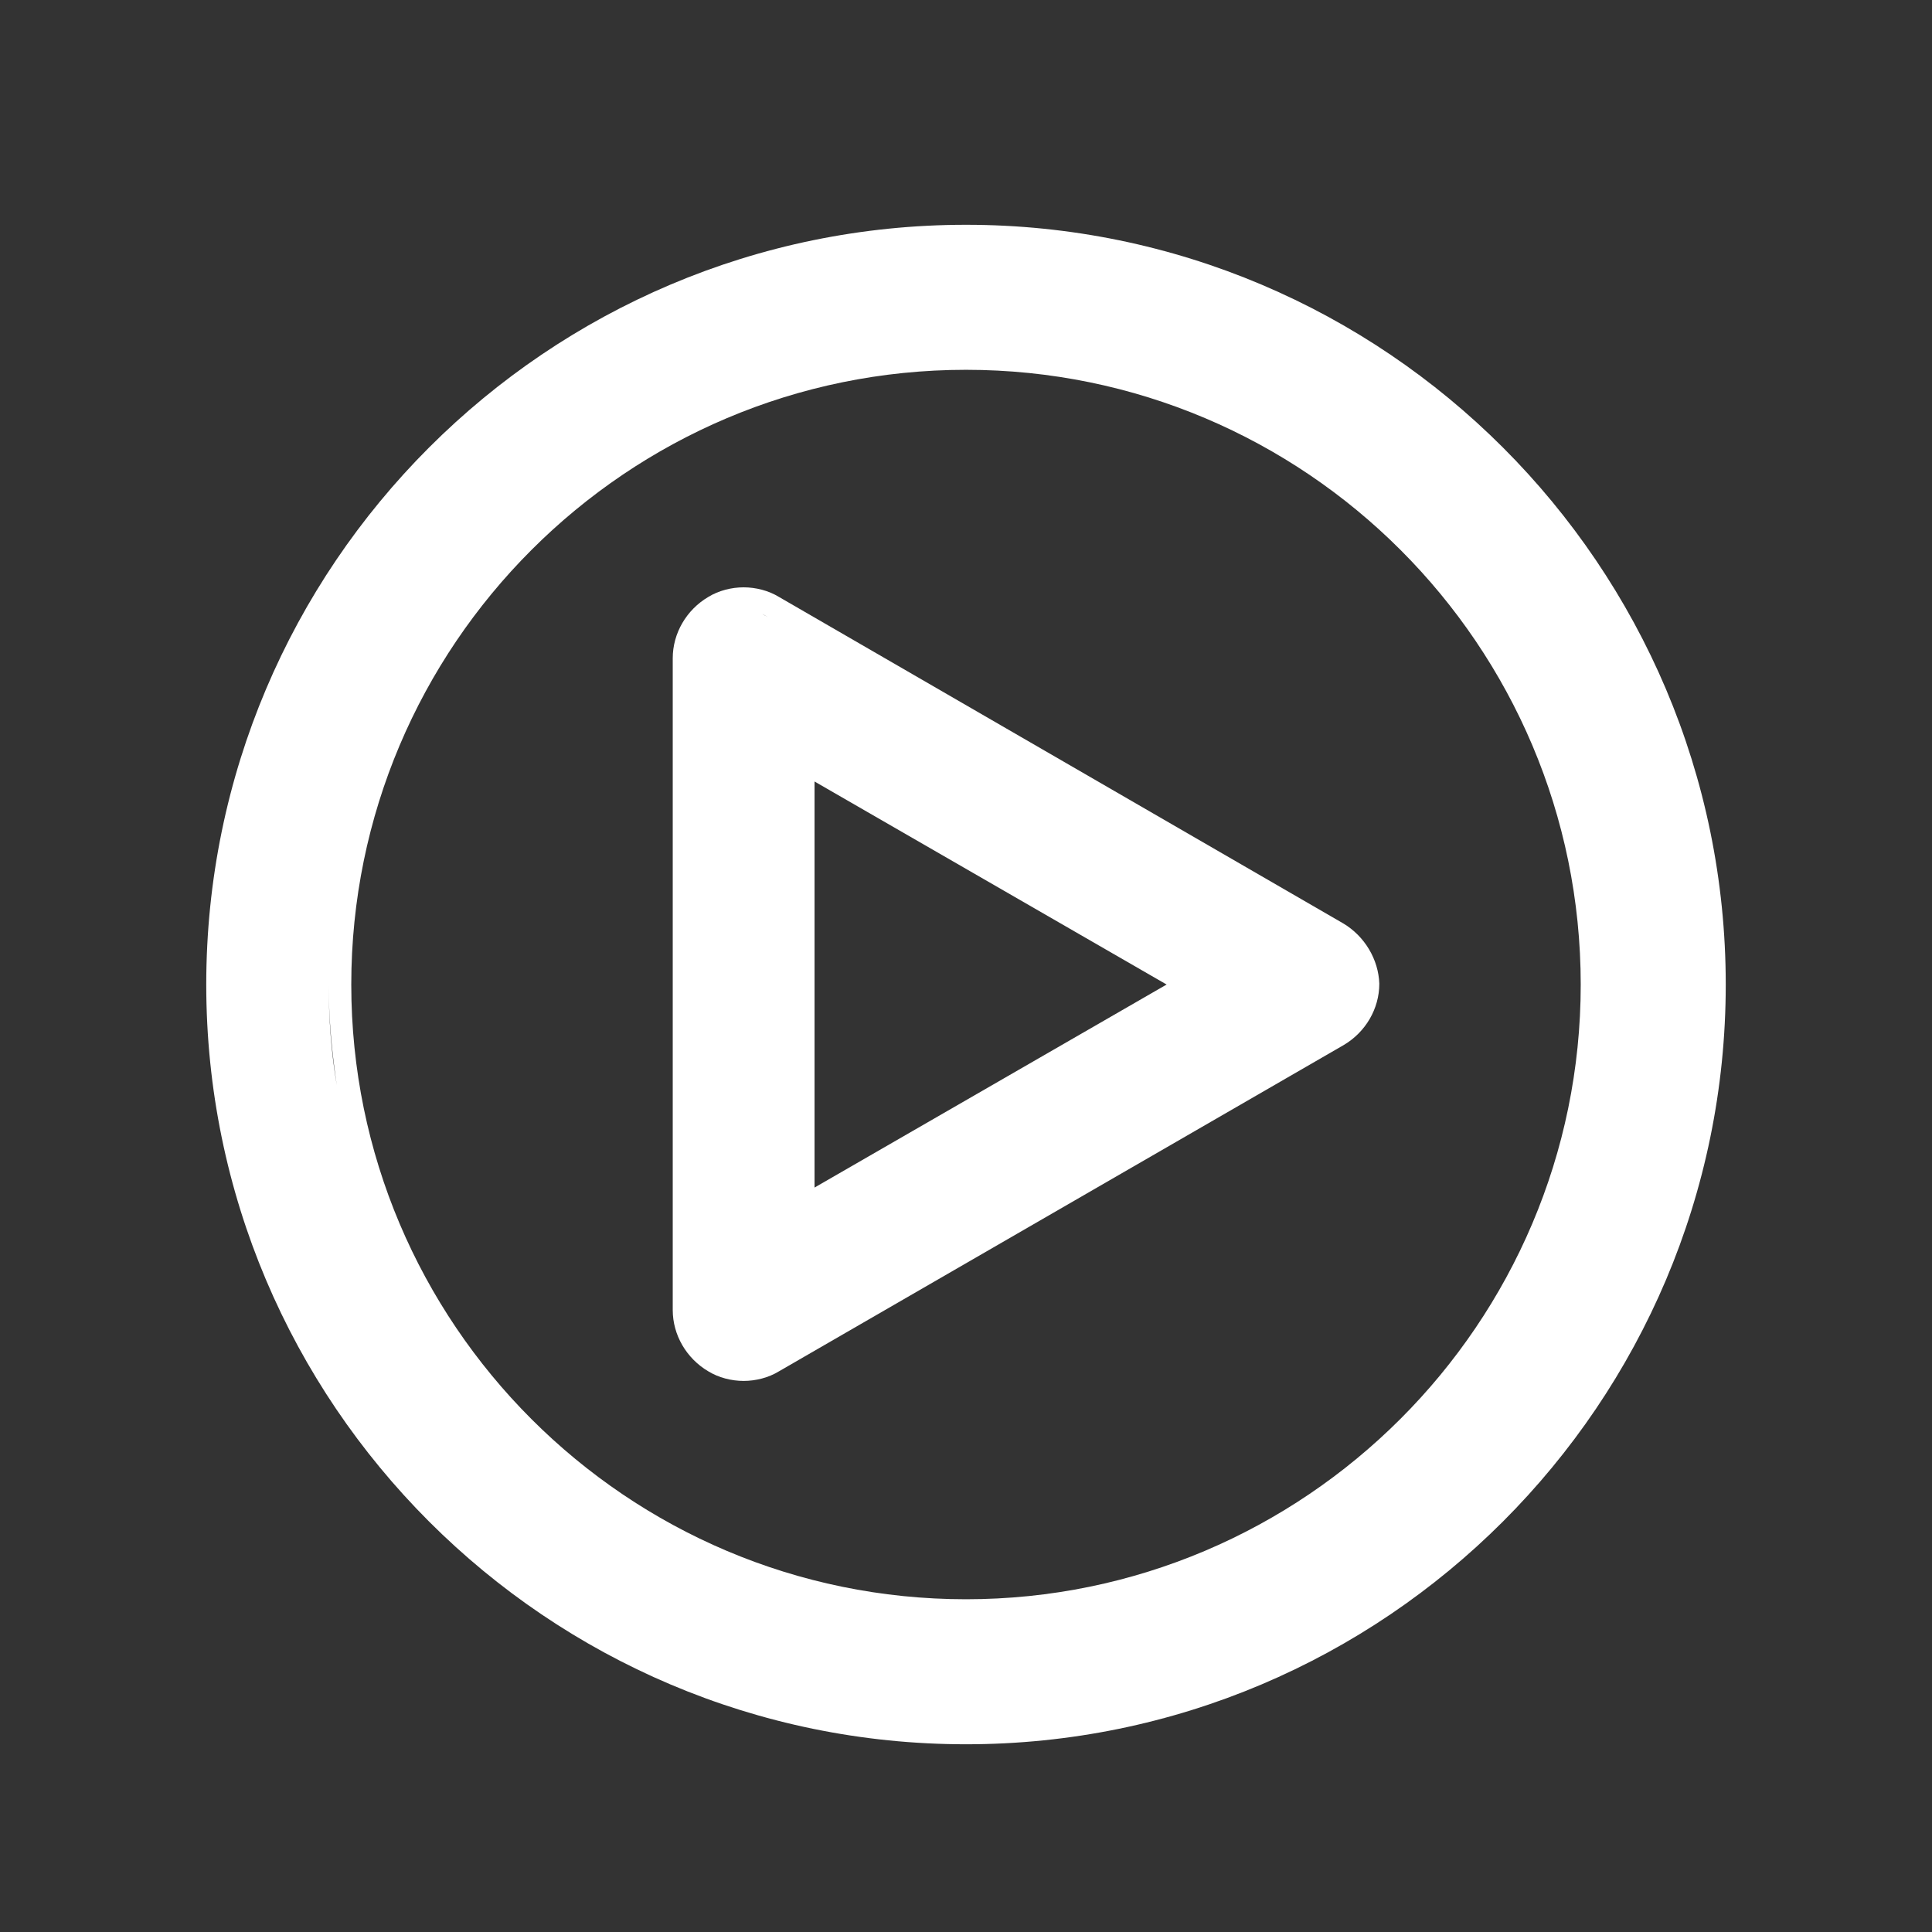
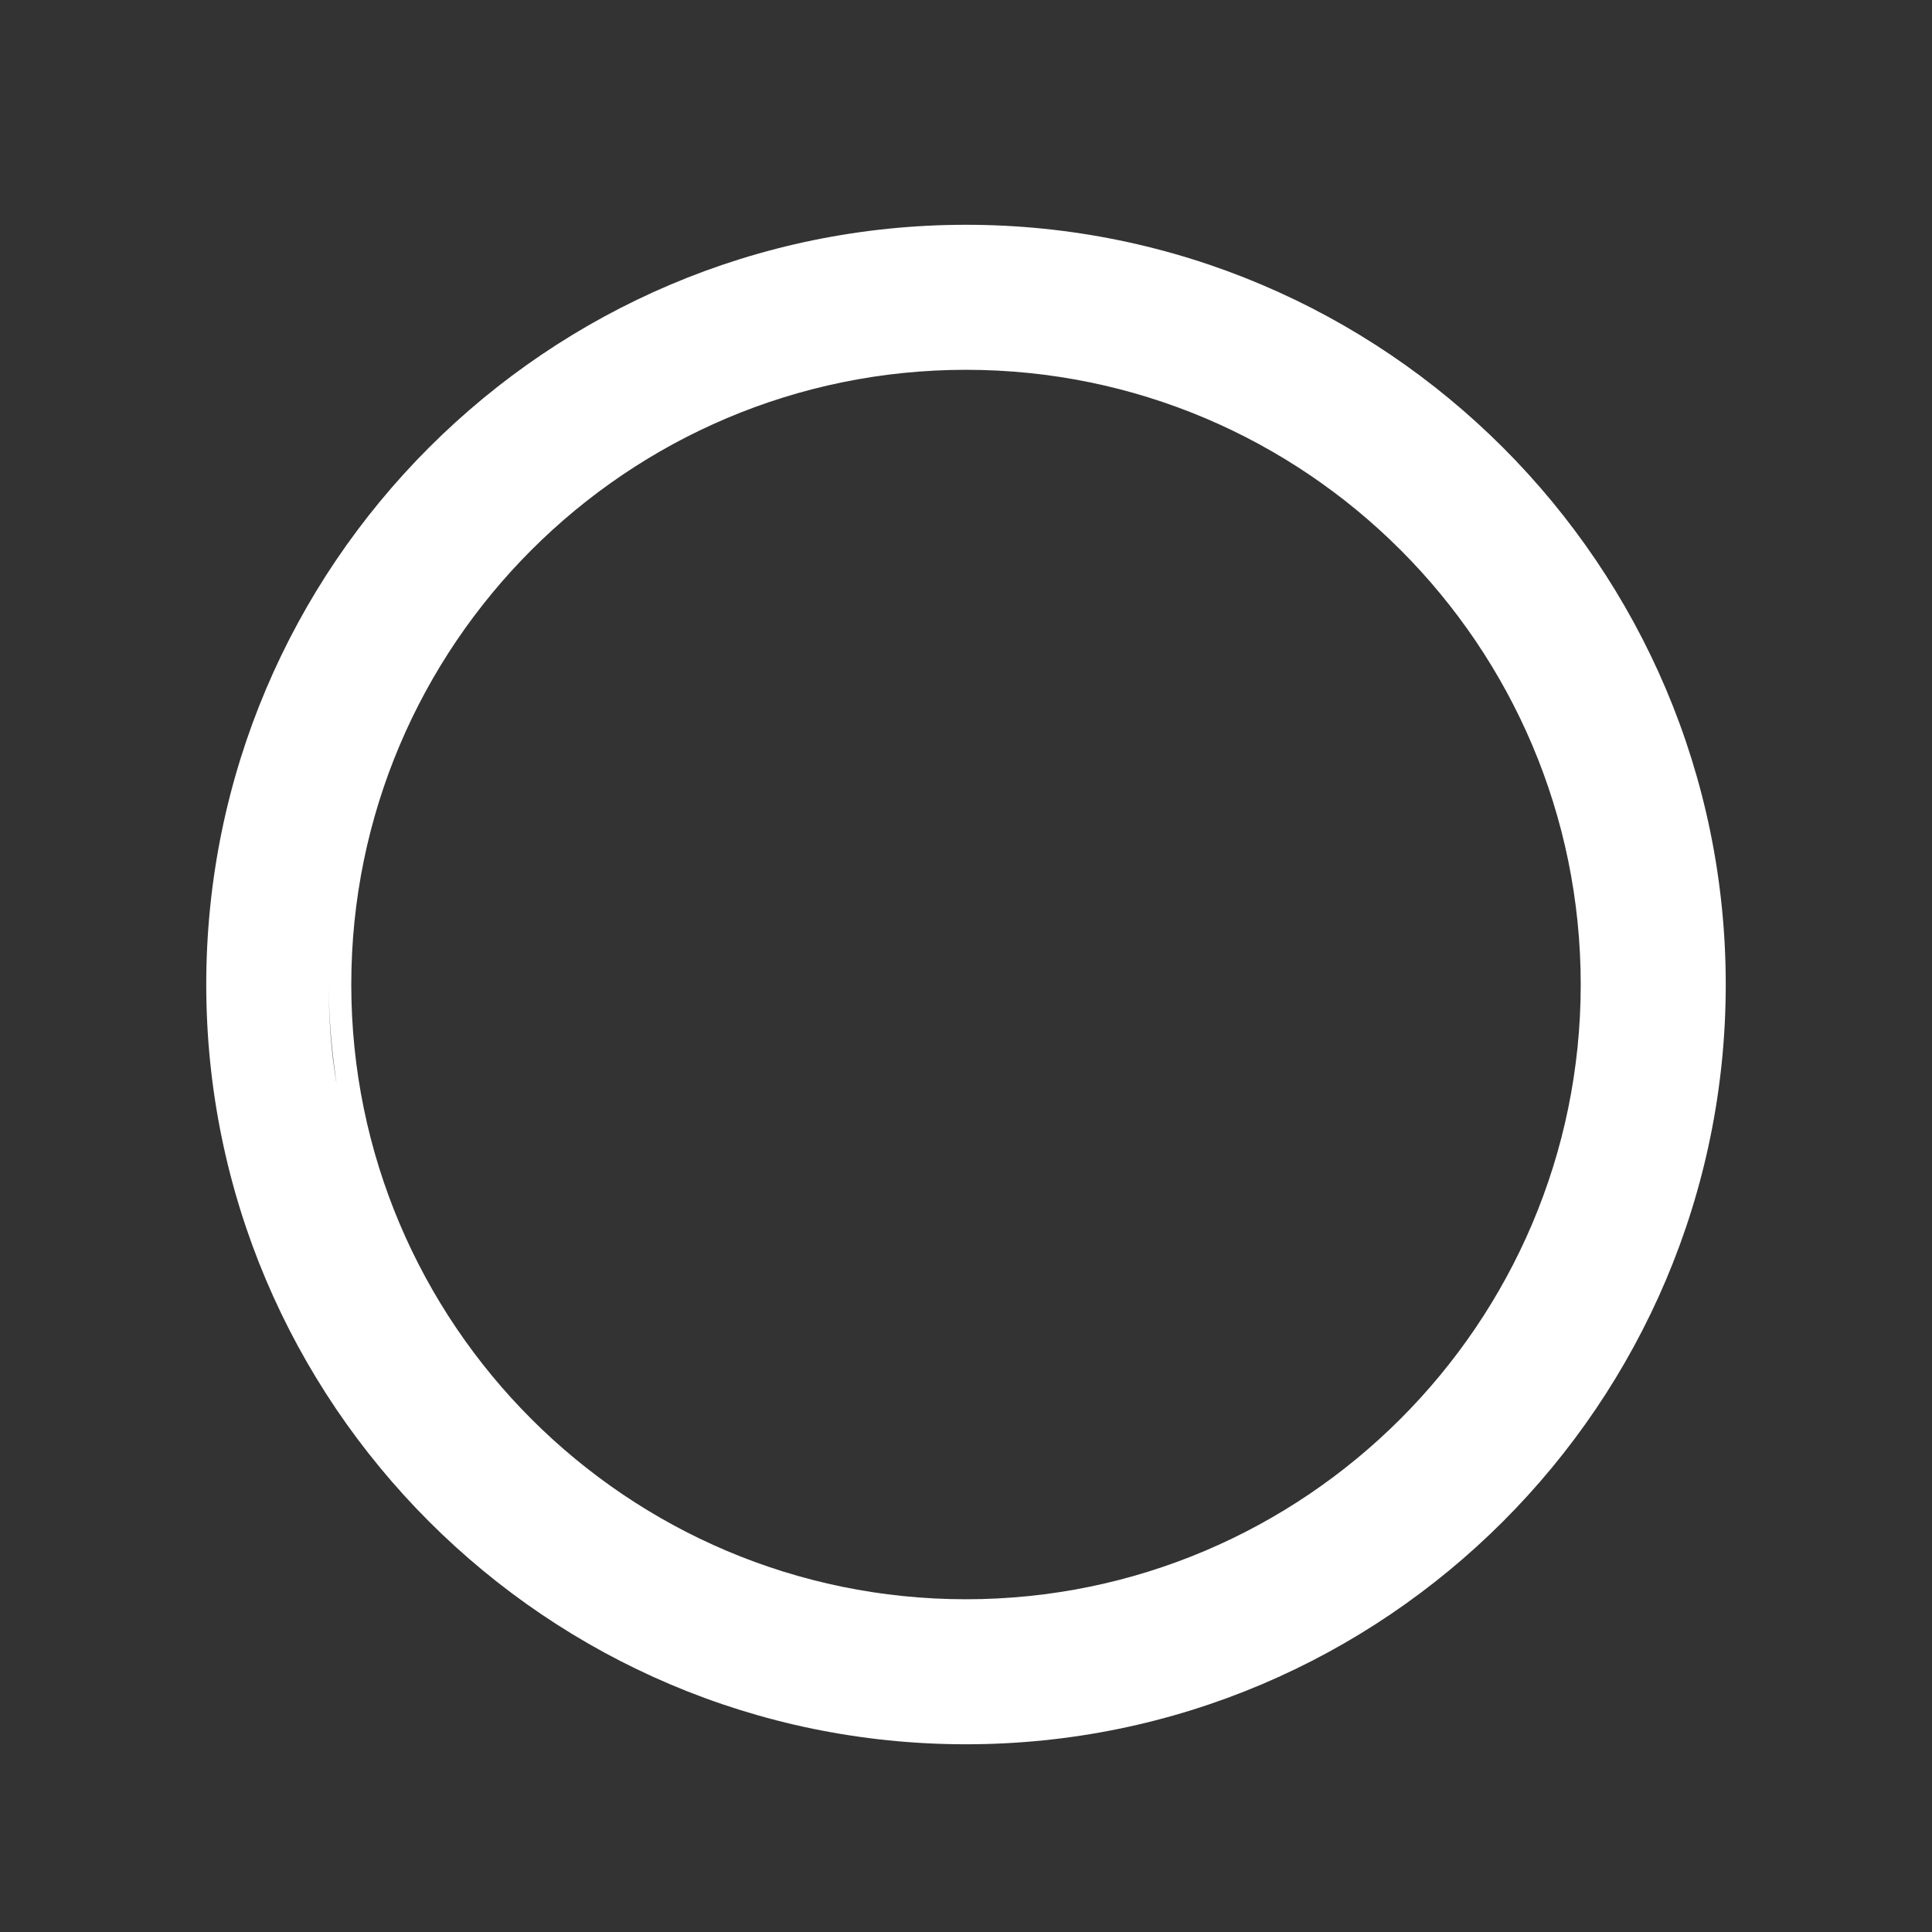
<svg xmlns="http://www.w3.org/2000/svg" version="1.1" x="0px" y="0px" viewBox="0 0 239.8 239.8" style="enable-background:new 0 0 239.8 239.8;" xml:space="preserve">
  <rect x="0" y="0" width="239.8" height="239.8" fill="#333333" stroke="none" />
  <style type="text/css">
	.st0{fill:none;stroke:url(#SVGID_1_);stroke-width:18;stroke-miterlimit:10;}
	.st1{fill:url(#SVGID_00000018929775706158426910000007995575355909218984_);}
	.st2{fill:url(#SVGID_00000052097667054647283320000018001107143556854149_);}
	.st3{fill:url(#SVGID_00000103944479481784427550000014262678561524779905_);}
	.st4{fill:url(#SVGID_00000084527741641009853980000007651150482325208472_);}
	.st5{fill:url(#SVGID_00000013901051845999988400000011385984960232044984_);}
	.st6{fill:url(#SVGID_00000137818680625172936050000000497628782488926897_);}
	.st7{fill:url(#SVGID_00000096031280274886422370000003979629489409088681_);}
	.st8{fill:url(#SVGID_00000165933050164611521040000010759920637229594765_);}
	.st9{fill:url(#SVGID_00000083775357837361415220000004594984887710948249_);}
	.st10{fill:url(#SVGID_00000072992560299609108110000011303877847499205522_);}
	.st11{fill:url(#SVGID_00000067918569248195698960000005410148177177336752_);}
	.st12{fill:url(#SVGID_00000035502578605011376660000006220025105793626525_);}
	.st13{fill:url(#SVGID_00000033358106927790404570000003959882910792854188_);}
	.st14{fill:url(#SVGID_00000093884183419677028120000010923028373498668692_);}
	.st15{fill:url(#SVGID_00000178175180810921740280000011387085563976550590_);}
	.st16{fill:url(#SVGID_00000098220456368793604170000017033792205618991280_);}
	.st17{fill:url(#SVGID_00000033364753125280809870000001670894223608528532_);}
	.st18{fill:url(#SVGID_00000103233523896999061940000006479149107488596643_);}
	.st19{fill:url(#SVGID_00000127726951859566876390000014163859786817691822_);}
	.st20{fill:url(#SVGID_00000151543211255804344290000008723870484112936627_);}
	.st21{fill:url(#SVGID_00000147183956581595931430000009009984261674100135_);}
	.st22{fill:url(#SVGID_00000031921768990077808950000012211461803923772304_);}
	.st23{fill:url(#SVGID_00000040567380068503487450000007254525534066781070_);}
	.st24{fill:url(#SVGID_00000033339032939958257440000003728565564886491317_);}
	.st25{fill:url(#SVGID_00000025436678234144262550000016299354675123403168_);}
	.st26{fill:url(#SVGID_00000132066999249654073950000012329877756991681675_);}
	.st27{fill:url(#SVGID_00000106853809469695940470000015047438452253671866_);}
	.st28{fill:url(#SVGID_00000133511901496289521950000004136472711355570362_);}
	.st29{fill:url(#SVGID_00000066496288786481286200000014052510340609360306_);}
	.st30{fill:url(#SVGID_00000023245901853381764760000004825670036193010831_);}
	.st31{fill:url(#SVGID_00000169555145039250854490000009828132595508459415_);}
	.st32{fill:url(#SVGID_00000088113221098272729530000013619561546721716648_);}
	.st33{fill:url(#SVGID_00000039100379266028093560000009011975543731228841_);}
	.st34{fill:url(#SVGID_00000067207209037864082240000005351486204515465100_);}
	.st35{fill:url(#SVGID_00000113340145862220886400000012106901909521783979_);}
	.st36{fill:url(#SVGID_00000153701471550167895880000004625498676007281855_);}
	.st37{fill:url(#SVGID_00000016062717036521083910000003458942720623708823_);}
	.st38{fill:url(#SVGID_00000157295070837516981650000002759188605665434794_);}
	.st39{fill:url(#SVGID_00000079487957066829446040000006656943343116442509_);}
	.st40{fill:url(#SVGID_00000138538341320235837340000003592446212291264703_);}
	.st41{fill:url(#SVGID_00000154427074504987141330000004957457628641911731_);}
	.st42{fill:url(#SVGID_00000147195220805138918620000004623917982260014230_);}
	.st43{fill:url(#SVGID_00000153678003139463768130000002596069971775536315_);}
	.st44{fill:url(#SVGID_00000083798359527071163660000014056743928172537480_);}
	.st45{fill:url(#SVGID_00000044878875487857125260000013594824723911860127_);}
	.st46{fill:url(#SVGID_00000070827688808950883340000011376726517620486547_);}
	.st47{fill:url(#SVGID_00000132051111643778754320000004247527954365403012_);}
	.st48{fill:url(#SVGID_00000046323559105023870190000006999300327144985017_);}
	.st49{fill:url(#SVGID_00000083090707048958127320000007341433471562546592_);}
	.st50{fill:url(#SVGID_00000087385368382219375080000009260651389542968751_);}
	.st51{fill:url(#SVGID_00000142150073181589392440000016675460504080321668_);}
	.st52{fill:url(#SVGID_00000073685455234133592490000013982402277601895078_);}
	.st53{fill:url(#SVGID_00000123443305470318402420000004239518254789112194_);}
	.st54{fill:url(#SVGID_00000025419570092344628460000017928854155766997947_);}
	.st55{fill:url(#SVGID_00000074440807833229180310000000884196061263223433_);}
	.st56{fill:url(#SVGID_00000045577036311905796500000006460860551864705181_);}
	.st57{fill:url(#SVGID_00000045596383489767545850000015978411781263575682_);}
	.st58{fill:url(#SVGID_00000085938107053035279730000002400749820626974617_);}
	.st59{fill:url(#SVGID_00000049915455771612375580000011109539892842762162_);}
	.st60{fill:url(#SVGID_00000113342451751017139610000015770751758056727699_);}
	.st61{fill:url(#SVGID_00000140009368127201695040000001125040829968154009_);}
	.st62{fill:url(#SVGID_00000122708325566765250170000004060895478875340181_);}
	.st63{fill:url(#SVGID_00000029747263795165475940000011903379758807299478_);}
	.st64{fill:url(#SVGID_00000070086302487119916410000016396973608955812501_);}
	.st65{fill:url(#SVGID_00000077283330967376142170000011445340432156412041_);}
	.st66{fill:url(#SVGID_00000147204651615606384340000014620226642451012016_);}
	.st67{fill:url(#SVGID_00000067946190886650313410000016867635612334566052_);}
	.st68{fill:url(#SVGID_00000119813062049234753870000004969647739464472736_);}
	.st69{fill:url(#SVGID_00000128445594331782084720000017569214657703062687_);}
	.st70{fill:url(#SVGID_00000136378703432201348580000009725250926322195098_);}
	.st71{fill:url(#SVGID_00000181062897788750449490000002999442338338774671_);}
	.st72{fill:url(#SVGID_00000043421695412914426770000017187234969363719326_);}
	.st73{fill:url(#SVGID_00000078756434484762362310000017206315262319519885_);}
	.st74{fill:url(#SVGID_00000137111535438264733430000016625696456307827602_);}
	.st75{fill:url(#SVGID_00000003810523044185362700000001699882579824237989_);}
	.st76{fill:url(#SVGID_00000148652525933195323290000001495598263633221764_);}
	.st77{fill:url(#SVGID_00000072981833327101213740000010894473600438579381_);}
	.st78{fill:url(#SVGID_00000183970366787352751270000010531003922908499595_);}
	.st79{fill:url(#SVGID_00000176735965101564518080000006910072390735174068_);}
	.st80{fill:url(#SVGID_00000154397007517701328960000018149504421239010746_);}
	.st81{fill:url(#SVGID_00000097476019626179555530000004691531680722824347_);}
	.st82{fill:url(#SVGID_00000040553488523055947590000002406295117236806309_);}
	.st83{fill:url(#SVGID_00000149348299064208478300000017689910192178270348_);}
	.st84{fill:url(#SVGID_00000098182553837273715710000011302913796539355309_);}
	.st85{fill:url(#SVGID_00000060739402008271405050000010674694504716307073_);}
	.st86{fill:url(#SVGID_00000150100028611759555510000002075305410229006268_);}
	.st87{fill:url(#SVGID_00000122688594074944810010000001536894017880132017_);}
	.st88{fill:url(#SVGID_00000039821920130959275250000010720005076531437237_);}
	.st89{fill:url(#SVGID_00000163764397469270549370000002510647264599328135_);}
	.st90{fill:url(#SVGID_00000062886266914977484030000014314166768188935614_);}
	.st91{fill:url(#SVGID_00000021807912162372219810000009069202231424311221_);}
	.st92{fill-rule:evenodd;clip-rule:evenodd;fill:url(#SVGID_00000068676663091793176560000013264206150760407964_);}
	.st93{fill-rule:evenodd;clip-rule:evenodd;fill:url(#SVGID_00000128477198576246847740000011964986613337272987_);}
	.st94{fill-rule:evenodd;clip-rule:evenodd;fill:url(#SVGID_00000016788819327258560980000007728730566485254793_);}
	.st95{fill-rule:evenodd;clip-rule:evenodd;fill:url(#SVGID_00000140724227456446609100000008691407309464294545_);}
	.st96{fill-rule:evenodd;clip-rule:evenodd;fill:url(#SVGID_00000123410788569219153750000002809121213456001471_);}
	.st97{fill-rule:evenodd;clip-rule:evenodd;fill:url(#SVGID_00000154407693404803180700000011866316319616403115_);}
	.st98{fill-rule:evenodd;clip-rule:evenodd;fill:url(#SVGID_00000103260069177666716250000000250438496020786109_);}
	.st99{fill-rule:evenodd;clip-rule:evenodd;fill:url(#SVGID_00000161630256197799777690000005545849414950231184_);}
	.st100{fill-rule:evenodd;clip-rule:evenodd;fill:url(#SVGID_00000137825793522238234700000006337751845202184338_);}
	.st101{fill-rule:evenodd;clip-rule:evenodd;fill:url(#SVGID_00000008138335935009821270000011041391200983925174_);}
	.st102{fill-rule:evenodd;clip-rule:evenodd;fill:url(#SVGID_00000060731563005117835550000010288870465342697620_);}
	.st103{fill-rule:evenodd;clip-rule:evenodd;fill:url(#SVGID_00000072960118846536270140000014992768517207824784_);}
	.st104{fill-rule:evenodd;clip-rule:evenodd;fill:url(#SVGID_00000157302148284009662330000017490033339505466798_);}
	.st105{fill-rule:evenodd;clip-rule:evenodd;fill:url(#SVGID_00000061464069095858737630000002656222072449652392_);}
	.st106{fill-rule:evenodd;clip-rule:evenodd;fill:url(#SVGID_00000099658618286366719560000007618040552127587215_);}
	.st107{fill-rule:evenodd;clip-rule:evenodd;fill:url(#SVGID_00000127745453430682109140000005577641319434062253_);}
	.st108{fill-rule:evenodd;clip-rule:evenodd;fill:url(#SVGID_00000171701665849453820800000001615300642021580728_);}
	.st109{fill-rule:evenodd;clip-rule:evenodd;fill:url(#SVGID_00000014607750724244949730000016591451485375306663_);}
	.st110{fill-rule:evenodd;clip-rule:evenodd;fill:url(#SVGID_00000009581806758122612330000014312505840217883525_);}
	.st111{fill-rule:evenodd;clip-rule:evenodd;fill:url(#SVGID_00000173843038801484421340000008945289355891660719_);}
	.st112{fill:url(#SVGID_00000086686617799529562280000012180256803115918781_);}
	.st113{fill:url(#SVGID_00000088823599818058015890000011450422521516364422_);}
	.st114{fill:url(#SVGID_00000093176373465989492820000015112375534099534997_);}
	.st115{fill:url(#SVGID_00000176734867915907114750000011301610388116999820_);}
	.st116{fill:url(#SVGID_00000165214492142445974400000002697381922666053527_);}
	.st117{fill:url(#SVGID_00000017497974821100572270000016990585931895944100_);}
	.st118{fill:url(#SVGID_00000023277494291679491080000007443501635255433107_);}
	.st119{fill:url(#SVGID_00000064346487168710305540000012329805894059681716_);}
	.st120{fill:url(#SVGID_00000007404133028698353860000000627689815535485841_);}
	.st121{fill:url(#SVGID_00000050653943634422237400000011980955164218803123_);}
	.st122{fill:url(#SVGID_00000181782195885009263440000015232836529202860420_);}
	.st123{fill:url(#SVGID_00000137830259668533774660000009197097902679850122_);}
	.st124{fill:url(#SVGID_00000031208586296043251430000008333438466059758500_);}
	.st125{fill:url(#SVGID_00000004528920986629467080000003738221468811386268_);}
	.st126{fill:url(#SVGID_00000006702791741992767540000002957687569286823088_);}
	.st127{fill:url(#SVGID_00000079477411798101339210000004493627262308997526_);}
	.st128{fill:none;}
	.st129{fill:url(#SVGID_00000006678442138700756830000010981237771675117981_);}
	.st130{fill:url(#SVGID_00000183962084637075634510000000665855566851483300_);}
	.st131{fill:url(#SVGID_00000000908964443552513700000004718528257281389494_);}
	.st132{fill:url(#SVGID_00000055683603710694120940000009707336787373279150_);}
	.st133{fill:url(#SVGID_00000052815298559009305140000013057598233046577800_);}
	.st134{fill:url(#SVGID_00000177466070013620492550000017274915190898247838_);}
	.st135{fill:url(#SVGID_00000088846147662141742430000016952207038420740531_);}
	.st136{fill:url(#SVGID_00000028298683273316457810000015875208482385839255_);}
	.st137{fill:url(#SVGID_00000031168596220589414370000011106432857691777675_);}
	.st138{fill:#FFFFFF;}
	.st139{fill:url(#SVGID_00000168111953736175897990000001291720236461156780_);}
	.st140{fill:url(#SVGID_00000183206487044514528110000012161041440317751425_);}
	.st141{fill:url(#SVGID_00000104676455830368536830000016279243204323707570_);}
	.st142{fill:url(#SVGID_00000150807005433045282380000004171913183058595473_);}
	.st143{fill:url(#SVGID_00000156549490971855205690000018375103547086307749_);}
	.st144{fill:url(#SVGID_00000039827939473762876630000010426349392848988548_);}
	.st145{fill:url(#SVGID_00000113321415299339896990000015168050512071952305_);}
	.st146{fill:url(#SVGID_00000164501635777755321370000007688659757784732331_);}
	.st147{fill:url(#SVGID_00000147938486362156997530000014778787087340159142_);}
	.st148{fill:url(#SVGID_00000161621366305654952800000007077129369873583011_);}
	.st149{fill:url(#SVGID_00000004544198300764039870000015289647556710245791_);}
	.st150{fill:url(#SVGID_00000181800278552215070160000010528449478728954530_);}
	.st151{fill:url(#SVGID_00000002345323331360555250000011936717762214326202_);}
	.st152{fill:url(#SVGID_00000035521035406953999070000009649181941007986083_);}
	.st153{fill:url(#SVGID_00000129202140559291467570000005921554534503539590_);}
	.st154{fill:url(#SVGID_00000113336236579965730320000012889881648052978858_);}
	.st155{fill:url(#SVGID_00000128480075532714988850000015623508952096052881_);}
	.st156{fill:url(#SVGID_00000179630305166994786620000006534643084947691157_);}
	.st157{fill:url(#SVGID_00000160890857684903651350000017446848018578965129_);}
	.st158{fill:url(#SVGID_00000090267558435405545770000002825221449273180061_);}
	.st159{fill:url(#SVGID_00000039113465680833411270000001273478881402563517_);}
	.st160{fill:url(#SVGID_00000114071320820065225600000002764506926370743704_);}
	.st161{fill:url(#SVGID_00000135649663426875125860000013502158766549573264_);}
	.st162{fill:url(#SVGID_00000178166247635178868260000013934121116818348727_);}
	.st163{fill:url(#SVGID_00000134953146162729961560000015037045080854306434_);}
	.st164{fill:url(#SVGID_00000058567556296563997320000004679513299009651333_);}
	.st165{fill:url(#SVGID_00000102531022910757300200000000821577950834545546_);}
	.st166{fill:url(#SVGID_00000008838108030077589590000002424890306805757356_);}
	.st167{fill:url(#SVGID_00000167397448953353388390000000160018492625619864_);}
	.st168{fill:url(#SVGID_00000050639280531872008570000016449720685364380310_);}
	.st169{fill:url(#SVGID_00000034089991423862561170000012261062648443236999_);}
	.st170{fill:url(#SVGID_00000163767038409093557010000015981241526069538450_);}
	.st171{fill:url(#SVGID_00000009584539054883714300000016273358083820016057_);}
	.st172{fill:url(#SVGID_00000078761576504165199500000002068461438526262694_);}
	.st173{fill:url(#SVGID_00000083082231975312758100000007650330289926189202_);}
	.st174{fill:url(#SVGID_00000018203263073802937390000016987853434663391161_);}
	.st175{fill:url(#SVGID_00000167384766847706311200000010869300669402280347_);}
	.st176{fill:url(#SVGID_00000071539864196211589090000004615708788723498164_);}
	.st177{fill:url(#SVGID_00000057107562452185098880000003445621537901764747_);}
	.st178{fill:url(#SVGID_00000058566047978316551810000000176550251572900280_);}
	.st179{fill:url(#SVGID_00000062903829071287361640000008268688409869039757_);}
	.st180{fill:url(#SVGID_00000106843514422583126550000009675504891496151979_);}
	.st181{fill:url(#SVGID_00000125566329381936768560000003309413249610119861_);}
	.st182{fill:url(#SVGID_00000065048131481945683430000015322994800461933495_);}
	.st183{fill:url(#SVGID_00000142887538773437508640000006079611296538524090_);}
	.st184{fill:url(#SVGID_00000157308303117295260430000010592616136136290702_);}
	.st185{fill:url(#SVGID_00000060714647335275936420000008384068809275113096_);}
	.st186{fill:url(#SVGID_00000020381507779593367400000004149068436879669890_);}
	.st187{fill:url(#SVGID_00000134212268034087311340000007904084231629028016_);}
	.st188{fill:url(#SVGID_00000128452104826756137850000010272463557041088688_);}
	.st189{fill:url(#SVGID_00000182518806548434059620000017469770822535940538_);}
	.st190{fill:url(#SVGID_00000022522714938321713200000014827203956796660888_);}
	.st191{fill:url(#SVGID_00000083793522056998417270000011371877558495992224_);}
	.st192{fill:url(#SVGID_00000085222519006450178610000017732231124785733016_);}
	.st193{fill:url(#SVGID_00000039107161840007429460000013712712620232246930_);}
	.st194{fill:url(#SVGID_00000161626655910465983360000005809504087995795901_);}
	.st195{fill:url(#SVGID_00000109001220180867557390000018048573965686928019_);}
	.st196{fill:url(#SVGID_00000157987484068711407030000002381753662557673873_);}
	.st197{fill:url(#SVGID_00000013160787570688505240000008474033313712649098_);}
	.st198{fill:url(#SVGID_00000034803431057975752360000017795365343614334646_);}
	.st199{fill:url(#SVGID_00000180327032594041081740000004391706212466652549_);}
	.st200{fill:url(#SVGID_00000004548102854131413140000008850686178372455313_);}
	.st201{fill:url(#SVGID_00000014624693394475941160000006962368968399162025_);}
	.st202{fill:url(#SVGID_00000069398172586013461690000011318802526223437460_);}
	.st203{fill:url(#SVGID_00000150790022886976492660000015902390291659548057_);}
	.st204{fill:url(#SVGID_00000142176593163338313410000015633354754461417098_);}
	.st205{fill:url(#SVGID_00000116237840755025160300000005410463525953973934_);}
	.st206{fill:url(#SVGID_00000101784692722489590310000018382419026557630859_);}
	.st207{fill:url(#SVGID_00000062187160014433550470000012385365024828548747_);}
	.st208{fill:url(#SVGID_00000002345597393315494930000016157317576923433884_);}
	.st209{fill:url(#SVGID_00000138536348214614948900000013167804011179115698_);}
	.st210{fill:url(#SVGID_00000013889194555135082170000002141178858840189082_);}
	.st211{fill:url(#SVGID_00000014592539104460082170000007073392980803072443_);}
	.st212{fill:url(#SVGID_00000127734490003524087650000015883567261039471806_);}
	.st213{fill:url(#SVGID_00000067952800730119017180000008388933151926977417_);}
	.st214{fill:url(#SVGID_00000038405898772932607230000013796247075631055523_);}
	.st215{fill:url(#SVGID_00000088822912217345303340000013342833173246832018_);}
	.st216{fill:url(#SVGID_00000018924285664179255990000005714640052200442290_);}
	.st217{fill:url(#SVGID_00000106838067380144434950000003743895274796548013_);}
	.st218{fill:url(#SVGID_00000119083986098290877640000004708931270407379103_);}
	.st219{fill:url(#SVGID_00000111153238025364728570000005431586883130448313_);}
	.st220{fill:url(#SVGID_00000157278915089525859000000001598280387546701495_);}
	.st221{fill:url(#SVGID_00000150798877571147931310000005565199827935020707_);}
	.st222{fill:url(#SVGID_00000026848095442125064050000009091977758746049713_);}
	.st223{fill:url(#SVGID_00000040540635908486104030000009111330714058547607_);}
	.st224{fill:url(#SVGID_00000131332037779153470400000015846262850634548404_);}
	.st225{fill:url(#SVGID_00000173839793471401024870000008560417493744914076_);}
	.st226{fill:url(#SVGID_00000179644996886542160100000000674195274633211527_);}
	.st227{fill:url(#SVGID_00000081633361751837934750000008974159474419975833_);}
	.st228{fill:url(#SVGID_00000006668918428973925590000003923362126471449231_);}
	.st229{fill:url(#SVGID_00000113320832255992008190000015883068787375253889_);}
	.st230{fill:url(#SVGID_00000001631760797019881180000009920401163990559390_);}
	.st231{fill:url(#SVGID_00000075160319024871412050000014894628037423337868_);}
	.st232{fill:url(#SVGID_00000011717878082835654930000011663668259571282310_);}
	.st233{fill:url(#SVGID_00000013912525632908414540000016491157012459429000_);}
	.st234{fill:url(#SVGID_00000140697753074029818910000009500573685329006514_);}
	.st235{fill:url(#SVGID_00000015355376297156211380000013438182311733846698_);}
	.st236{fill:url(#SVGID_00000076565466955016290840000009435345920129004723_);}
	.st237{fill:url(#SVGID_00000163767066500322543810000004408347727485746357_);}
	.st238{fill:url(#SVGID_00000111192651215735074630000005994519097085790140_);}
	.st239{fill:url(#SVGID_00000160167013465209962500000007286693423865222068_);}
	.st240{fill:url(#SVGID_00000183936215323657342470000007575372387078114992_);}
	.st241{fill:url(#SVGID_00000013150789906742376250000015801123282526850453_);}
	.st242{fill:url(#SVGID_00000057841334457097615600000009227359578440569009_);}
	.st243{fill:url(#SVGID_00000118388455686458151200000008194756646820103863_);}
	.st244{fill:url(#SVGID_00000012470127266036732140000014749419021690583175_);}
	.st245{fill:url(#SVGID_00000005248112392503295430000014308457632573751688_);}
	.st246{fill:url(#SVGID_00000115476436627381932530000012754362224343577528_);}
	.st247{fill:url(#SVGID_00000078022238643294277780000013514714303348037556_);}
	.st248{fill:url(#SVGID_00000044153593435047257910000015588978556838133932_);}
	.st249{fill:url(#SVGID_00000133519355774634180470000015292945387803772821_);}
	.st250{fill:url(#SVGID_00000075123793722877310630000017093127468682313116_);}
	.st251{fill:url(#SVGID_00000016796693579358534600000017948934604662585987_);}
	.st252{fill:url(#SVGID_00000134966183074704527730000006578281296558094465_);}
	.st253{fill:url(#SVGID_00000059273697335219237730000014822116702640907193_);}
	.st254{fill:url(#SVGID_00000066496813133884111820000016896514961690662030_);}
	.st255{fill:url(#SVGID_00000090277099522949034000000003239958833521258414_);}
	.st256{fill:url(#SVGID_00000018929449239023381020000004636473420282335657_);}
	.st257{fill:url(#SVGID_00000175306034809484482210000007793700674645320085_);}
	.st258{fill:url(#SVGID_00000142165875762184939200000010664523873335675029_);}
	.st259{fill:url(#SVGID_00000060026454133339910610000016068414664140091271_);}
	.st260{fill:url(#SVGID_00000139290199863636630090000000706146440455344317_);}
	.st261{fill:url(#SVGID_00000150103216606649256600000016970309054629663883_);}
	.st262{fill:url(#SVGID_00000139267110233398692050000001632576701614394250_);}
	.st263{fill:url(#SVGID_00000056415688728349153020000013547527272335470257_);}
	.st264{fill:url(#SVGID_00000053519016559160620430000004104589051210509447_);}
	.st265{fill:url(#SVGID_00000104708585230981488580000015639451011987872171_);}
	.st266{fill:url(#SVGID_00000098211392935838972900000009839854325119770268_);}
	.st267{fill:url(#SVGID_00000125583745553937652920000009517342802876428988_);}
	.st268{fill:url(#SVGID_00000111185421054901926080000016486582991985091500_);}
	.st269{fill:url(#SVGID_00000134242640224583184520000008377990508658409637_);}
	.st270{fill:url(#SVGID_00000166655228403292338470000007546710073292100526_);}
	.st271{fill:url(#SVGID_00000074442139590948338250000008657671719040380065_);}
	.st272{fill:url(#SVGID_00000138552918271734372680000017902432890959921329_);}
	.st273{fill:url(#SVGID_00000080890381882404294840000010504199531239879329_);}
	.st274{fill:url(#SVGID_00000028326524356221299670000004249270805951609777_);}
	.st275{fill:url(#SVGID_00000077287051069412511390000002338690044113962660_);}
	.st276{fill:url(#SVGID_00000090273376287313753080000011591924063590596769_);}
	.st277{fill:url(#SVGID_00000129188299112937366050000000210475100584215711_);}
	.st278{fill:url(#SVGID_00000029752210827696615650000009986070291677749391_);}
	.st279{fill:url(#SVGID_00000072961472536547004660000012000868794606137220_);}
	.st280{fill:url(#SVGID_00000078003892768559721150000010968723431391534214_);}
	.st281{fill:url(#SVGID_00000003812641334482324500000000251938873763624377_);}
	.st282{fill:url(#SVGID_00000033337872475875022100000015547623908737703080_);}
	.st283{fill:url(#SVGID_00000019638670478681397740000012259456222326983358_);}
	.st284{fill:url(#SVGID_00000021801259750606336060000009658884923040193434_);}
	.st285{fill:url(#SVGID_00000020388018170790457920000016543935857410150275_);}
	.st286{fill:url(#SVGID_00000127732558372152443760000012394045476499858847_);}
	.st287{fill:url(#SVGID_00000157306527753842258920000006471382182965130915_);}
	.st288{fill:url(#SVGID_00000094593077161898232510000010148021483609118139_);}
	.st289{fill:url(#SVGID_00000098208531983496753760000007279970030474144946_);}
	.st290{fill:url(#SVGID_00000163757617287529998310000002612072920423954868_);}
	.st291{fill:url(#SVGID_00000121260115223290990500000001994943172193373070_);}
	.st292{fill:url(#SVGID_00000110472034335940999850000011942432185045097645_);}
	.st293{fill:url(#SVGID_00000074408426049789537300000007582698077276274356_);}
	.st294{fill:url(#SVGID_00000118383651187917910110000011772647255666453891_);}
	.st295{fill:url(#SVGID_00000036223895186343917270000016965006937396170154_);}
	.st296{fill:url(#SVGID_00000152971069959296502990000002492796884491047060_);}
	.st297{fill:url(#SVGID_00000166661020434604576030000010459944339798302905_);}
	.st298{fill:url(#SVGID_00000099633406691822439890000008519344012187666352_);}
	.st299{fill:url(#SVGID_00000070823023711662587900000010914921886025257891_);}
	.st300{fill:url(#SVGID_00000047768558498914741220000000964792381053545609_);}
	.st301{fill:url(#SVGID_00000040541923504782294870000017402562665937243264_);}
	.st302{fill:url(#SVGID_00000136388845577402169560000004951767109152790187_);}
	.st303{fill:url(#SVGID_00000018945493060316121570000000543009130919337632_);}
	.st304{fill:url(#SVGID_00000047776164877921266210000011415700763280452750_);}
	.st305{fill:url(#SVGID_00000113342731432841872740000006702240812630108824_);}
</style>
  <g id="Layer_1">
</g>
  <g id="Layer_2">
    <g>
      <path class="st138" d="M119.9,27.9c-52,0-94.3,42.3-94.3,94.3c0,52,42.3,94.3,94.3,94.3c52,0,94.3-42.3,94.3-94.3    C214.2,70.2,171.9,27.9,119.9,27.9z M64,66.3c-1.8,1.8-3.5,3.7-5.1,5.6C60.5,70,62.2,68.1,64,66.3z M41.8,134.7    c-0.7-4.1-1-8.3-1-12.5c0-7,0.9-13.8,2.6-20.3c-1.7,6.5-2.6,13.3-2.6,20.3C40.8,126.5,41.2,130.6,41.8,134.7z M58.9,172.5    c1.6,2,3.3,3.8,5.1,5.6C62.2,176.3,60.5,174.4,58.9,172.5z M119.9,198.5c-42.1,0-76.3-34.2-76.3-76.3c0-42.1,34.2-76.3,76.3-76.3    c42.1,0,76.3,34.2,76.3,76.3C196.2,164.3,161.9,198.5,119.9,198.5z M198,110.2c-0.4-2.6-0.9-5.2-1.6-7.7    C197.1,105,197.6,107.6,198,110.2z" />
-       <path class="st138" d="M166.7,114.6L96.7,74.1c-1.3-0.8-2.9-1.2-4.4-1.2c-1.5,0-3.1,0.4-4.4,1.2c-2.7,1.6-4.4,4.5-4.4,7.6v80.9    c0,3.1,1.7,6,4.4,7.6c1.3,0.8,2.9,1.2,4.4,1.2c1.5,0,3.1-0.4,4.4-1.2l70.1-40.5c2.7-1.6,4.4-4.5,4.4-7.6    C171.1,119.1,169.4,116.2,166.7,114.6z M95.3,76.6c-0.2-0.1-0.5-0.3-0.7-0.4C94.8,76.3,95,76.4,95.3,76.6l25.6,14.8L95.3,76.6z     M98.3,152.3L98.3,152.3l31.9-18.4L98.3,152.3z M101.1,147.4V97l43.7,25.2L101.1,147.4z M167.9,124.4c0.3-0.7,0.4-1.4,0.4-2.2    c0-0.5-0.1-1-0.2-1.4c0.1,0.5,0.2,0.9,0.2,1.4C168.3,123,168.2,123.7,167.9,124.4z" />
    </g>
  </g>
</svg>